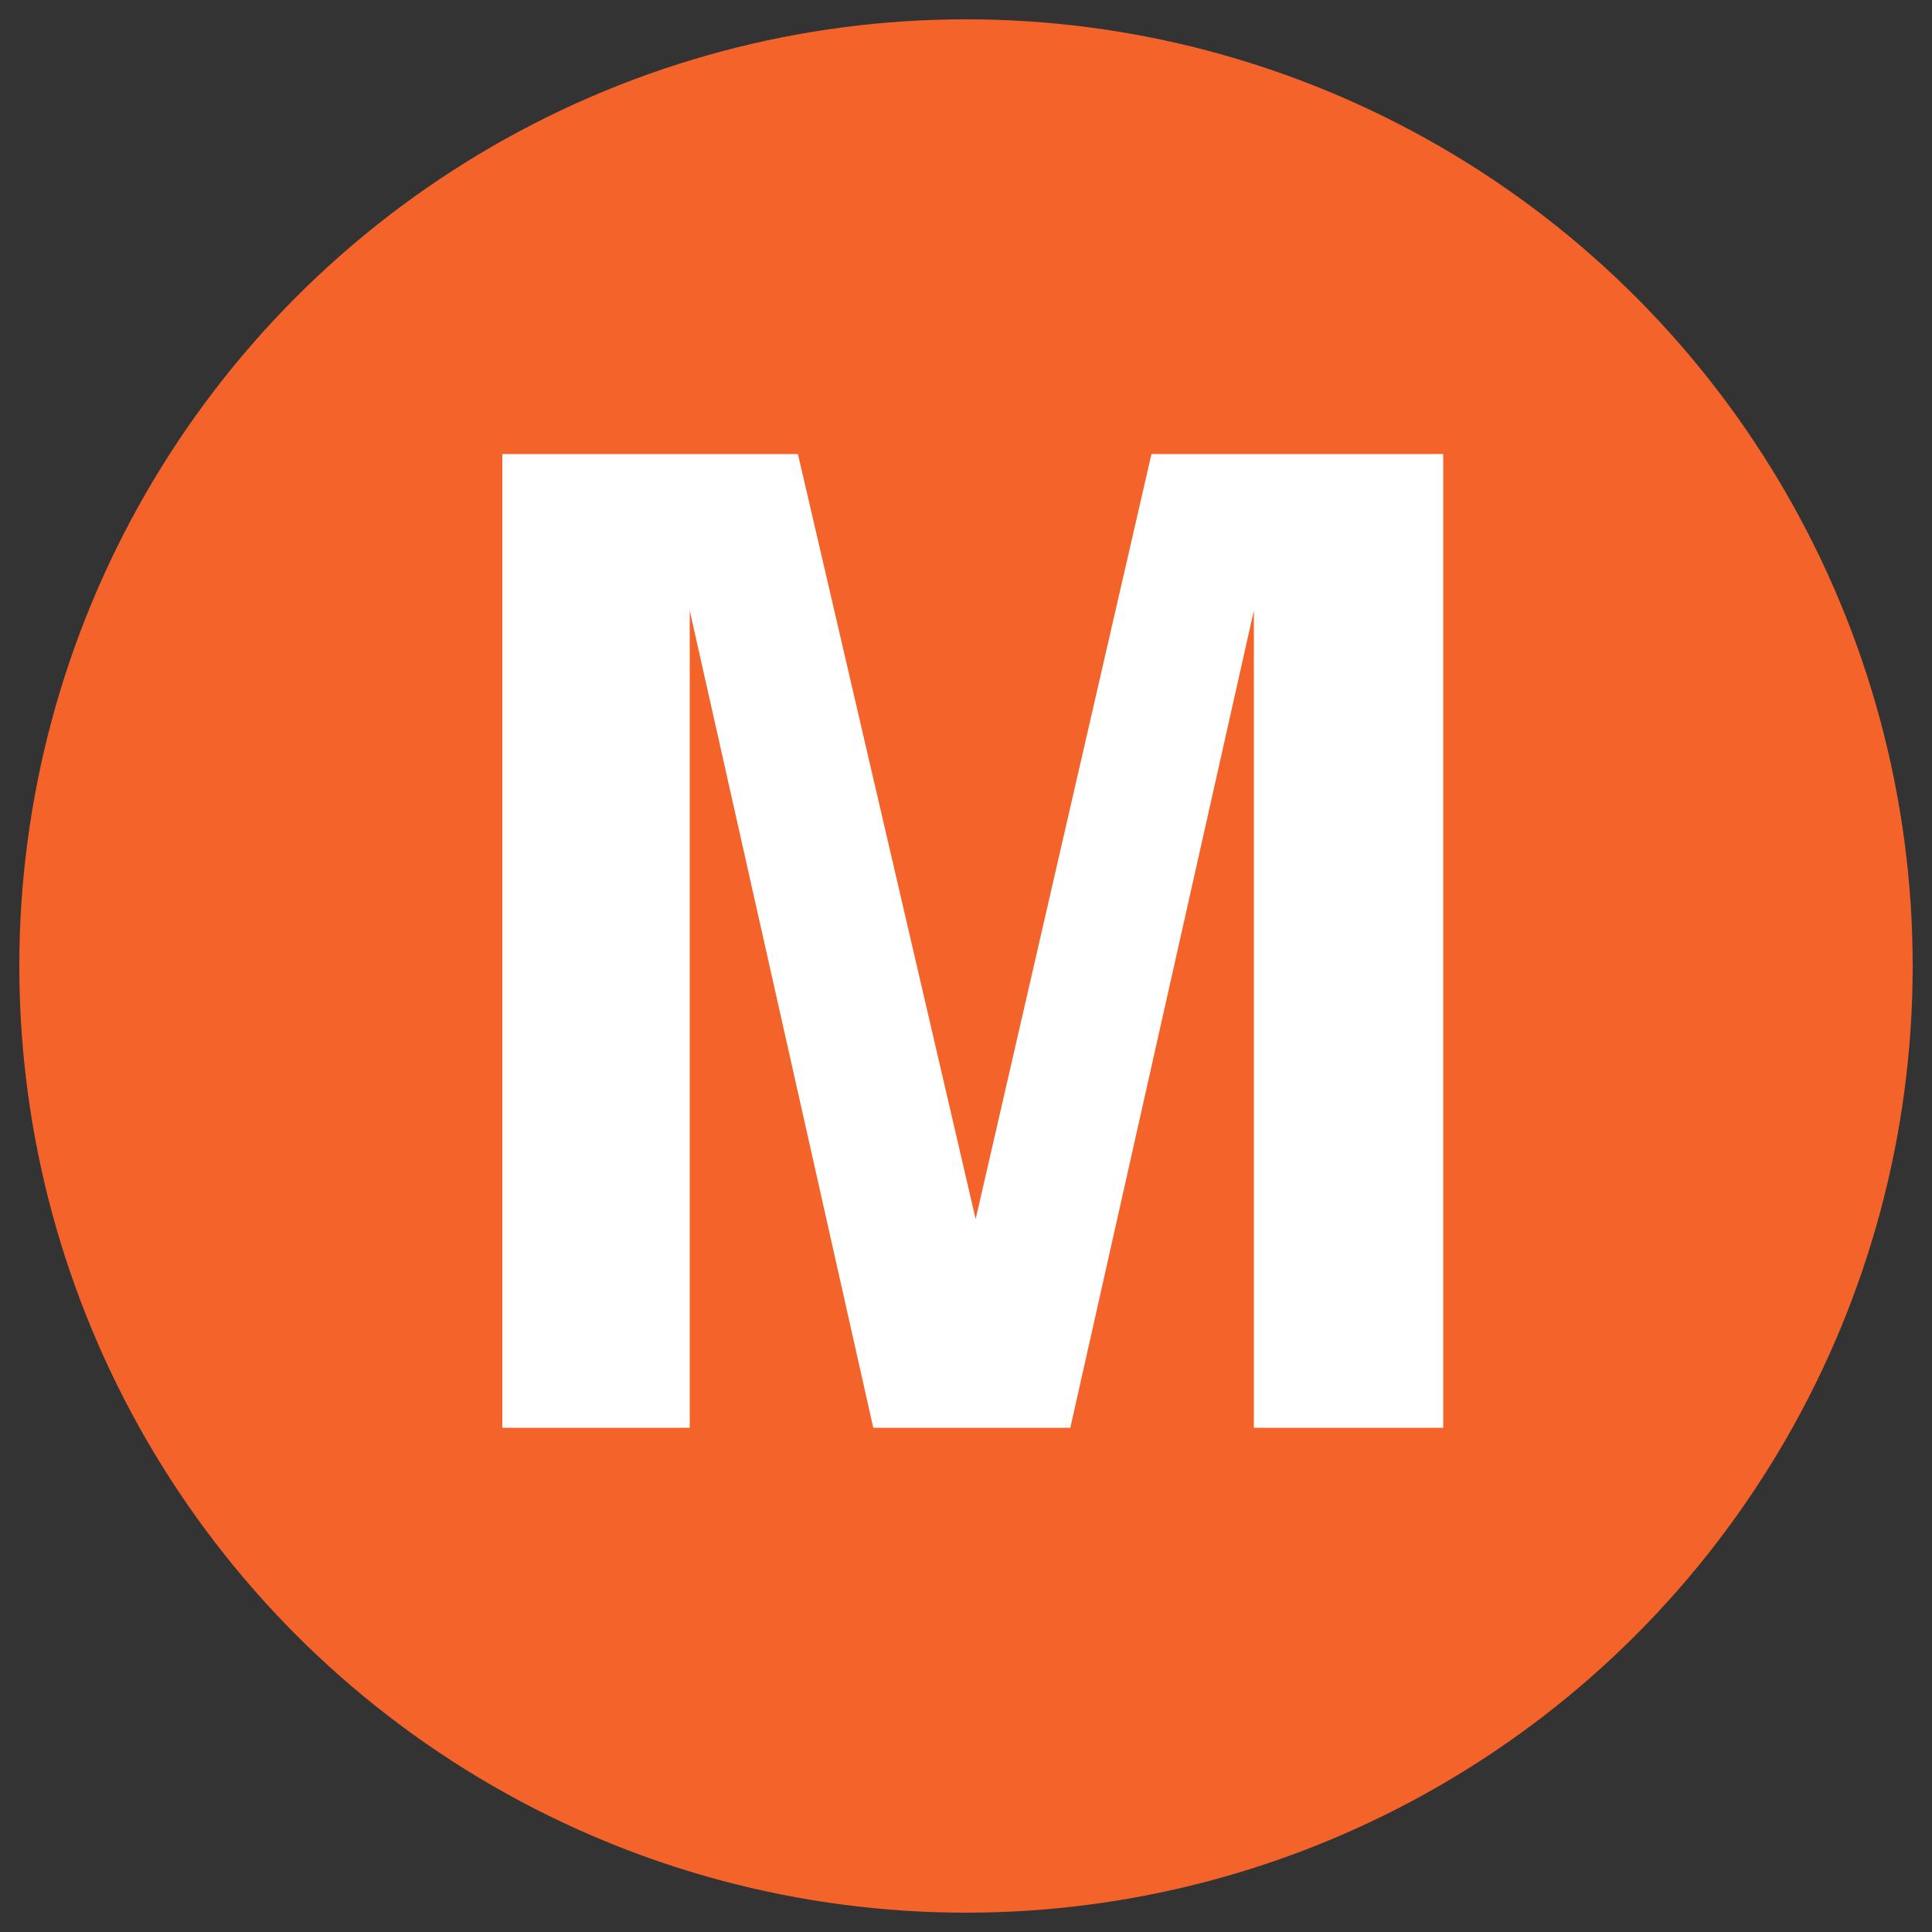
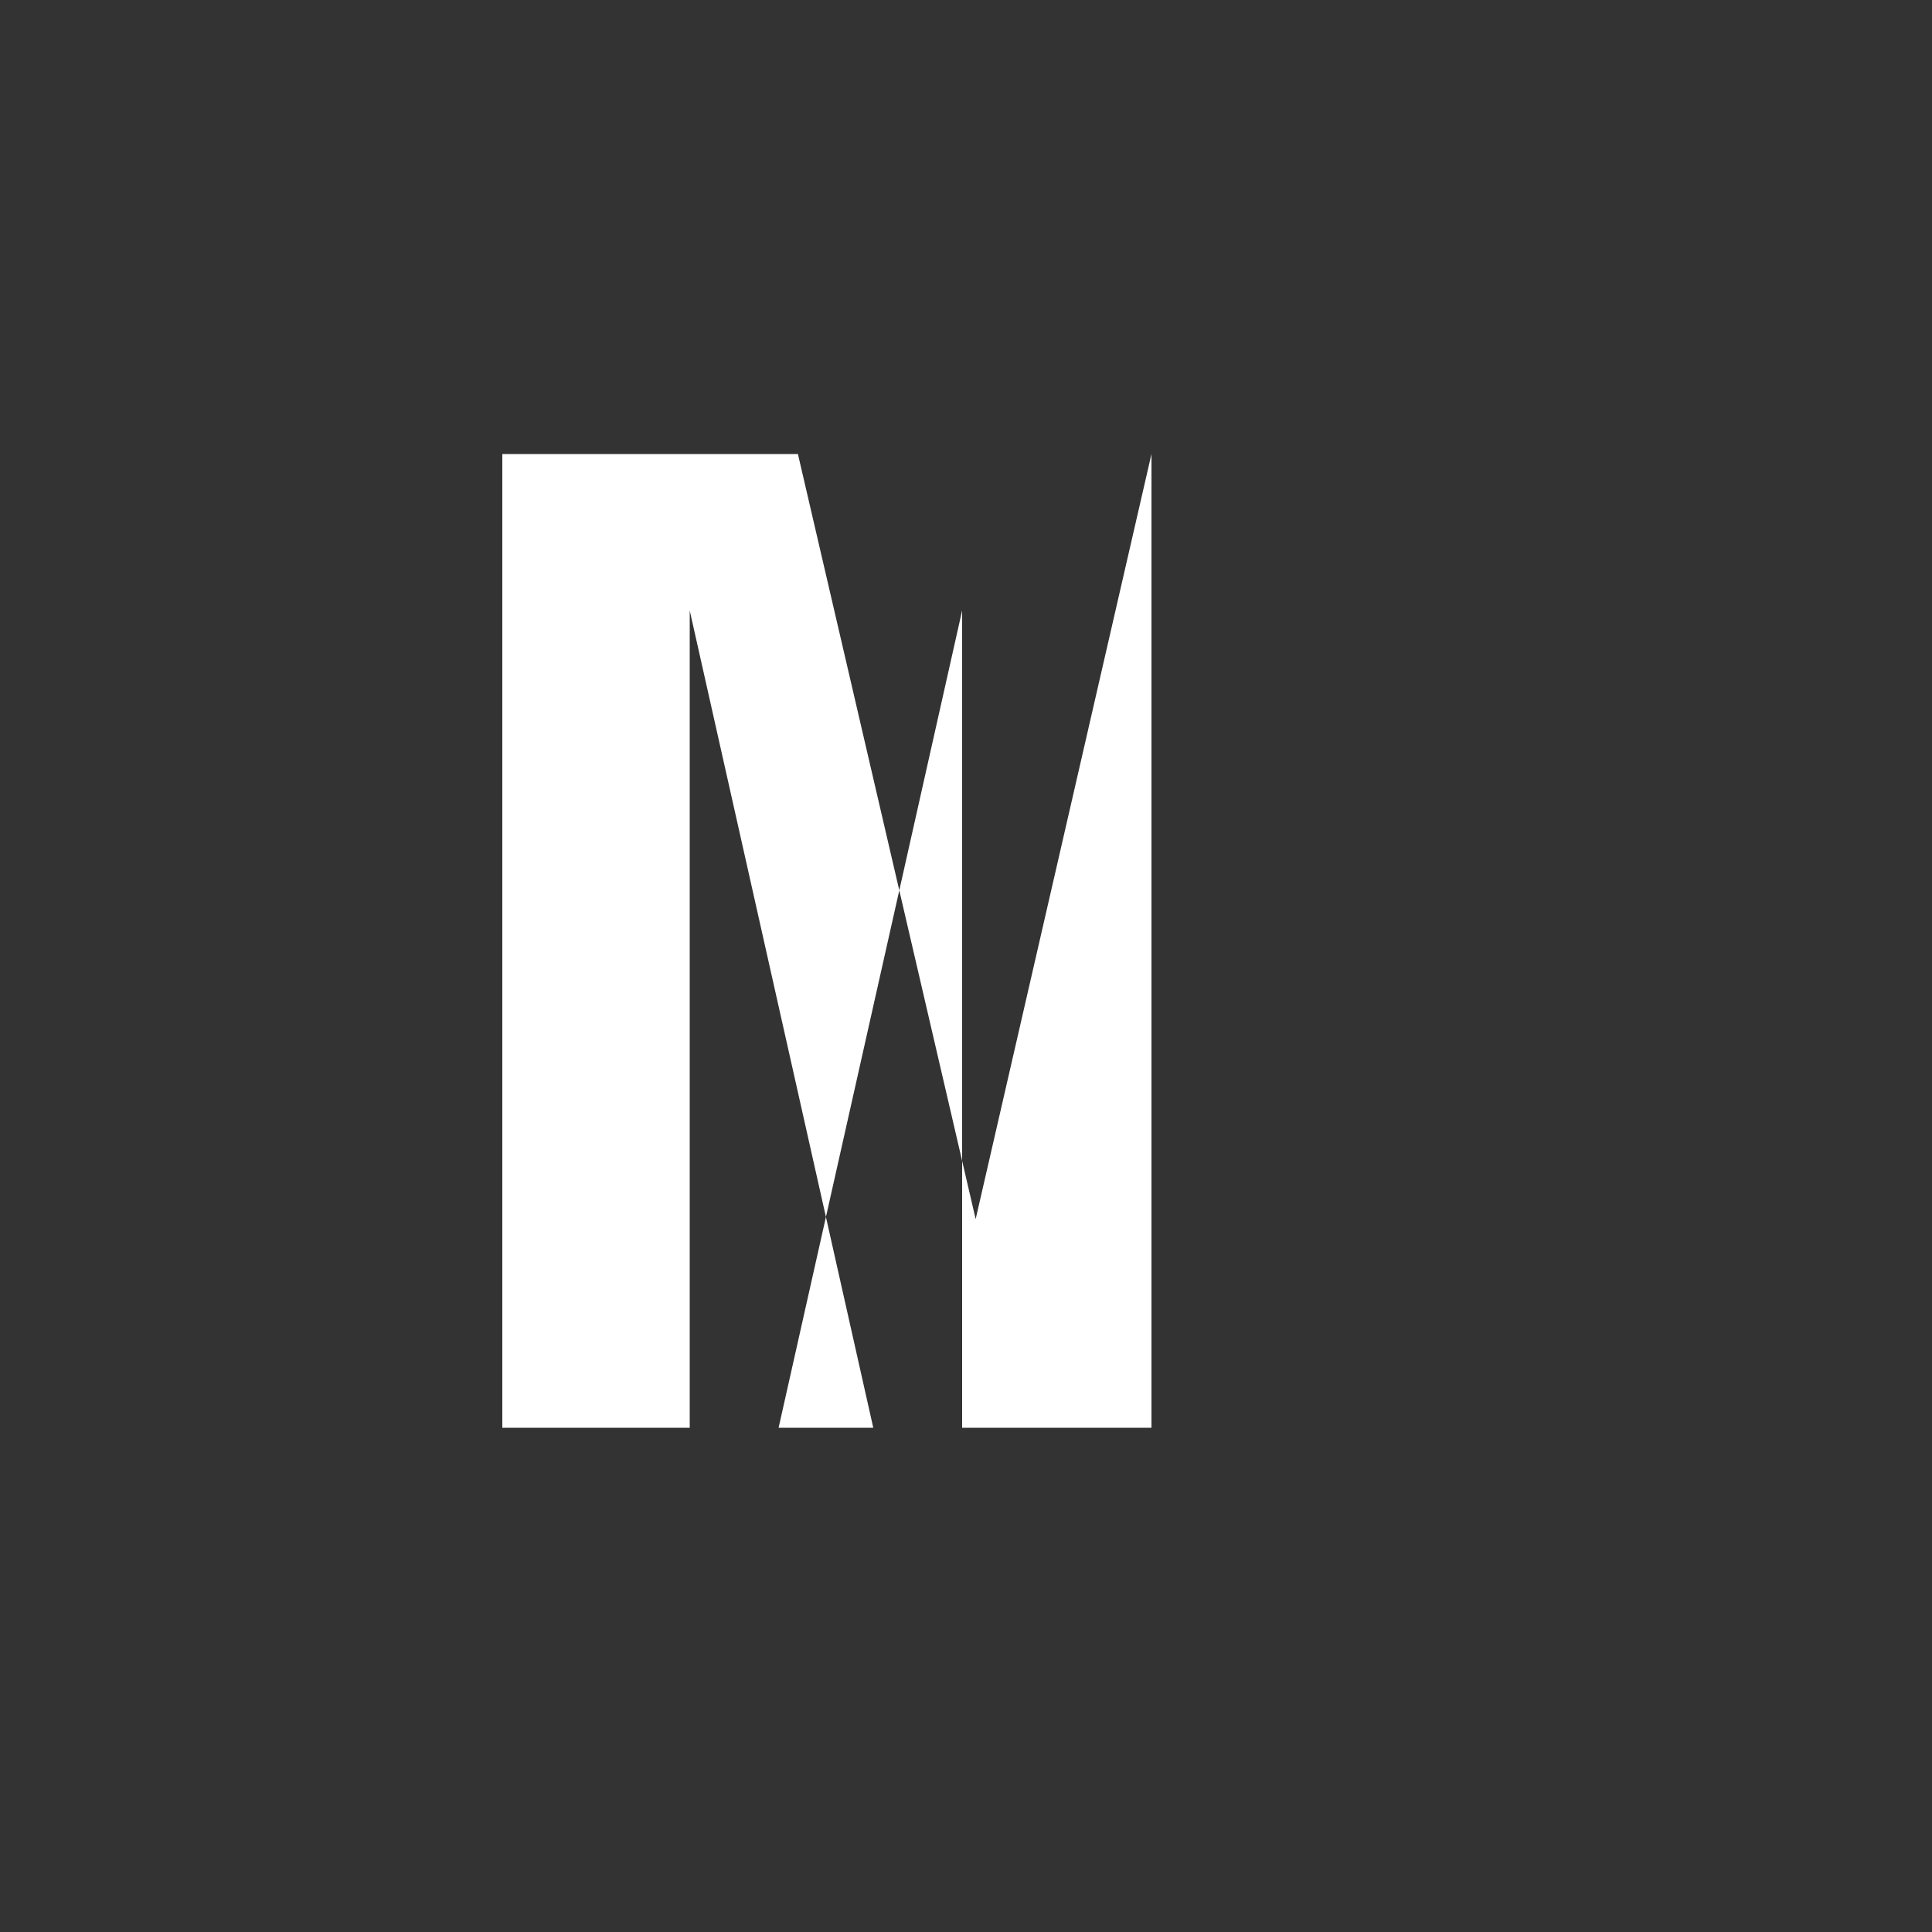
<svg xmlns="http://www.w3.org/2000/svg" version="1.1" id="Layer_1" x="0px" y="0px" viewBox="0 0 100 100" style="enable-background:new 0 0 100 100;" xml:space="preserve">
  <rect x="0" y="0" width="100" height="100" fill="#333333" stroke="none" />
  <style type="text/css">
	.st0{fill:#F4632A;}
	.st1{fill:#FFFFFF;}
</style>
  <g>
-     <circle class="st0" cx="50" cy="50" r="49" />
-     <path class="st1" d="M59.6,23.5h15.1v50.4h-9.8V39.8c0-1,0-2.4,0-4.1c0-1.8,0-3.1,0-4.1l-9.5,42.3H45.2l-9.5-42.3c0,1,0,2.3,0,4.1   c0,1.8,0,3.1,0,4.1v34.1H26V23.5h15.3l9.2,39.6L59.6,23.5z" />
+     <path class="st1" d="M59.6,23.5v50.4h-9.8V39.8c0-1,0-2.4,0-4.1c0-1.8,0-3.1,0-4.1l-9.5,42.3H45.2l-9.5-42.3c0,1,0,2.3,0,4.1   c0,1.8,0,3.1,0,4.1v34.1H26V23.5h15.3l9.2,39.6L59.6,23.5z" />
  </g>
</svg>